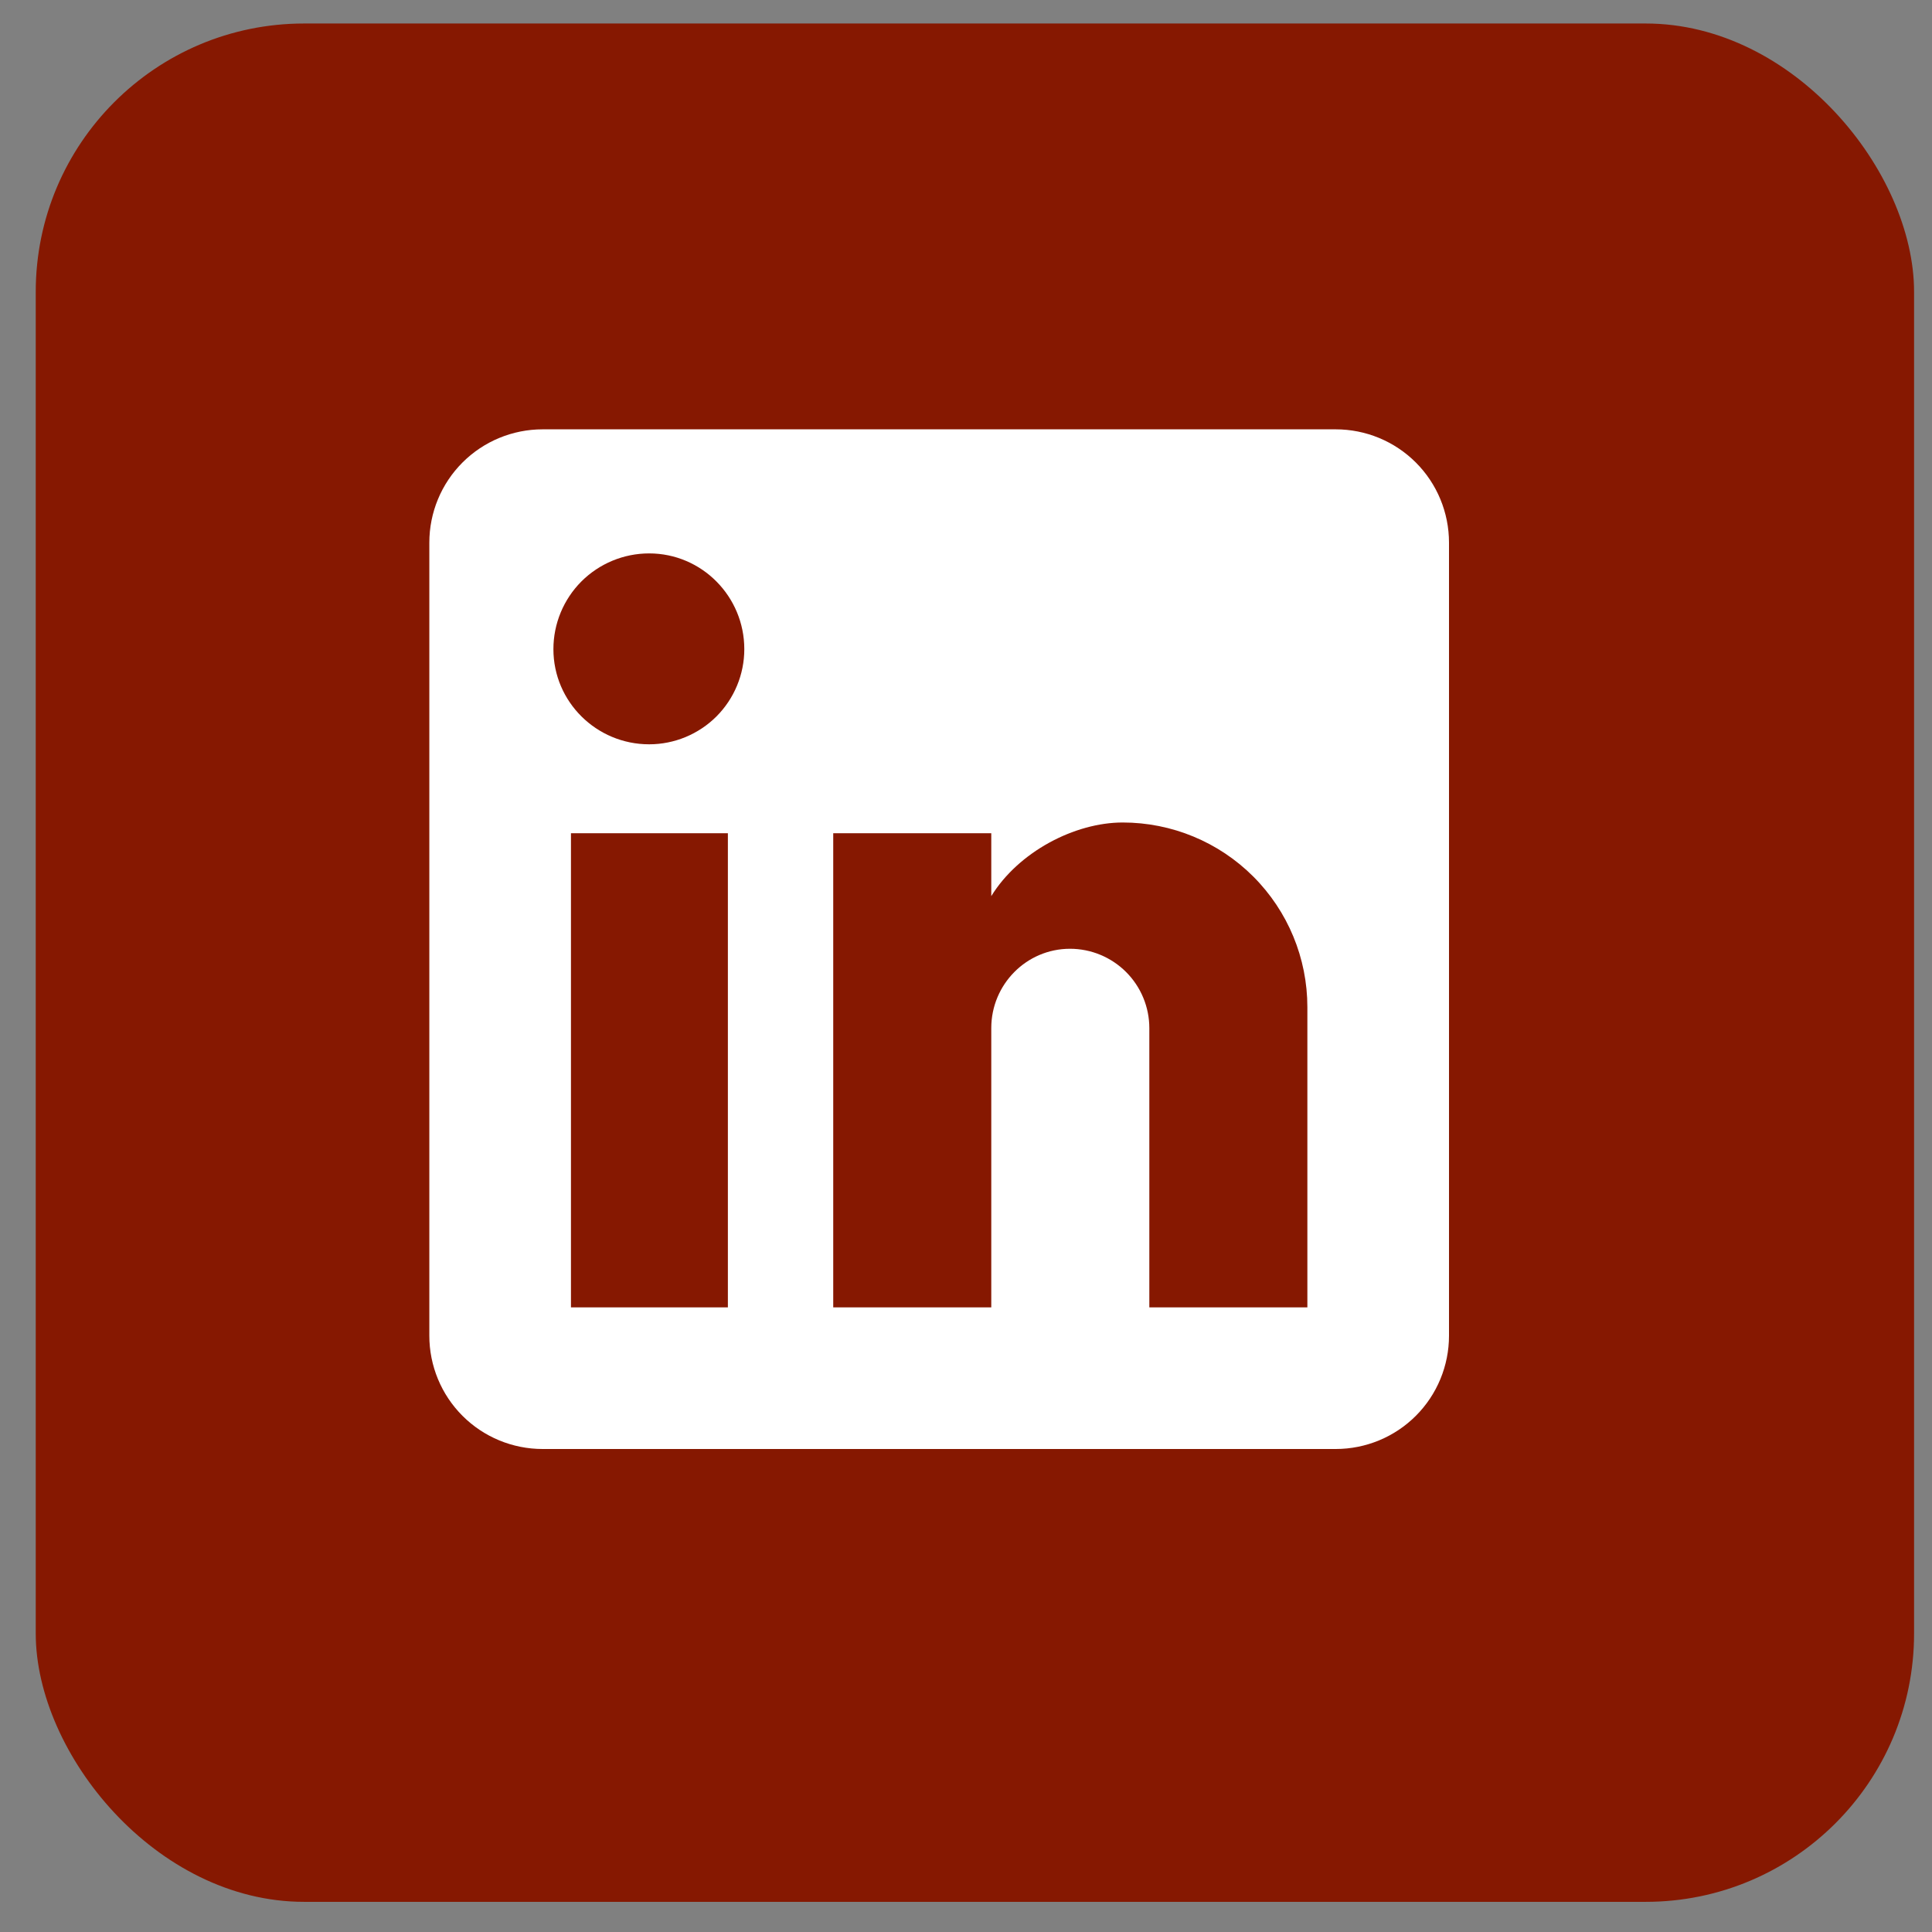
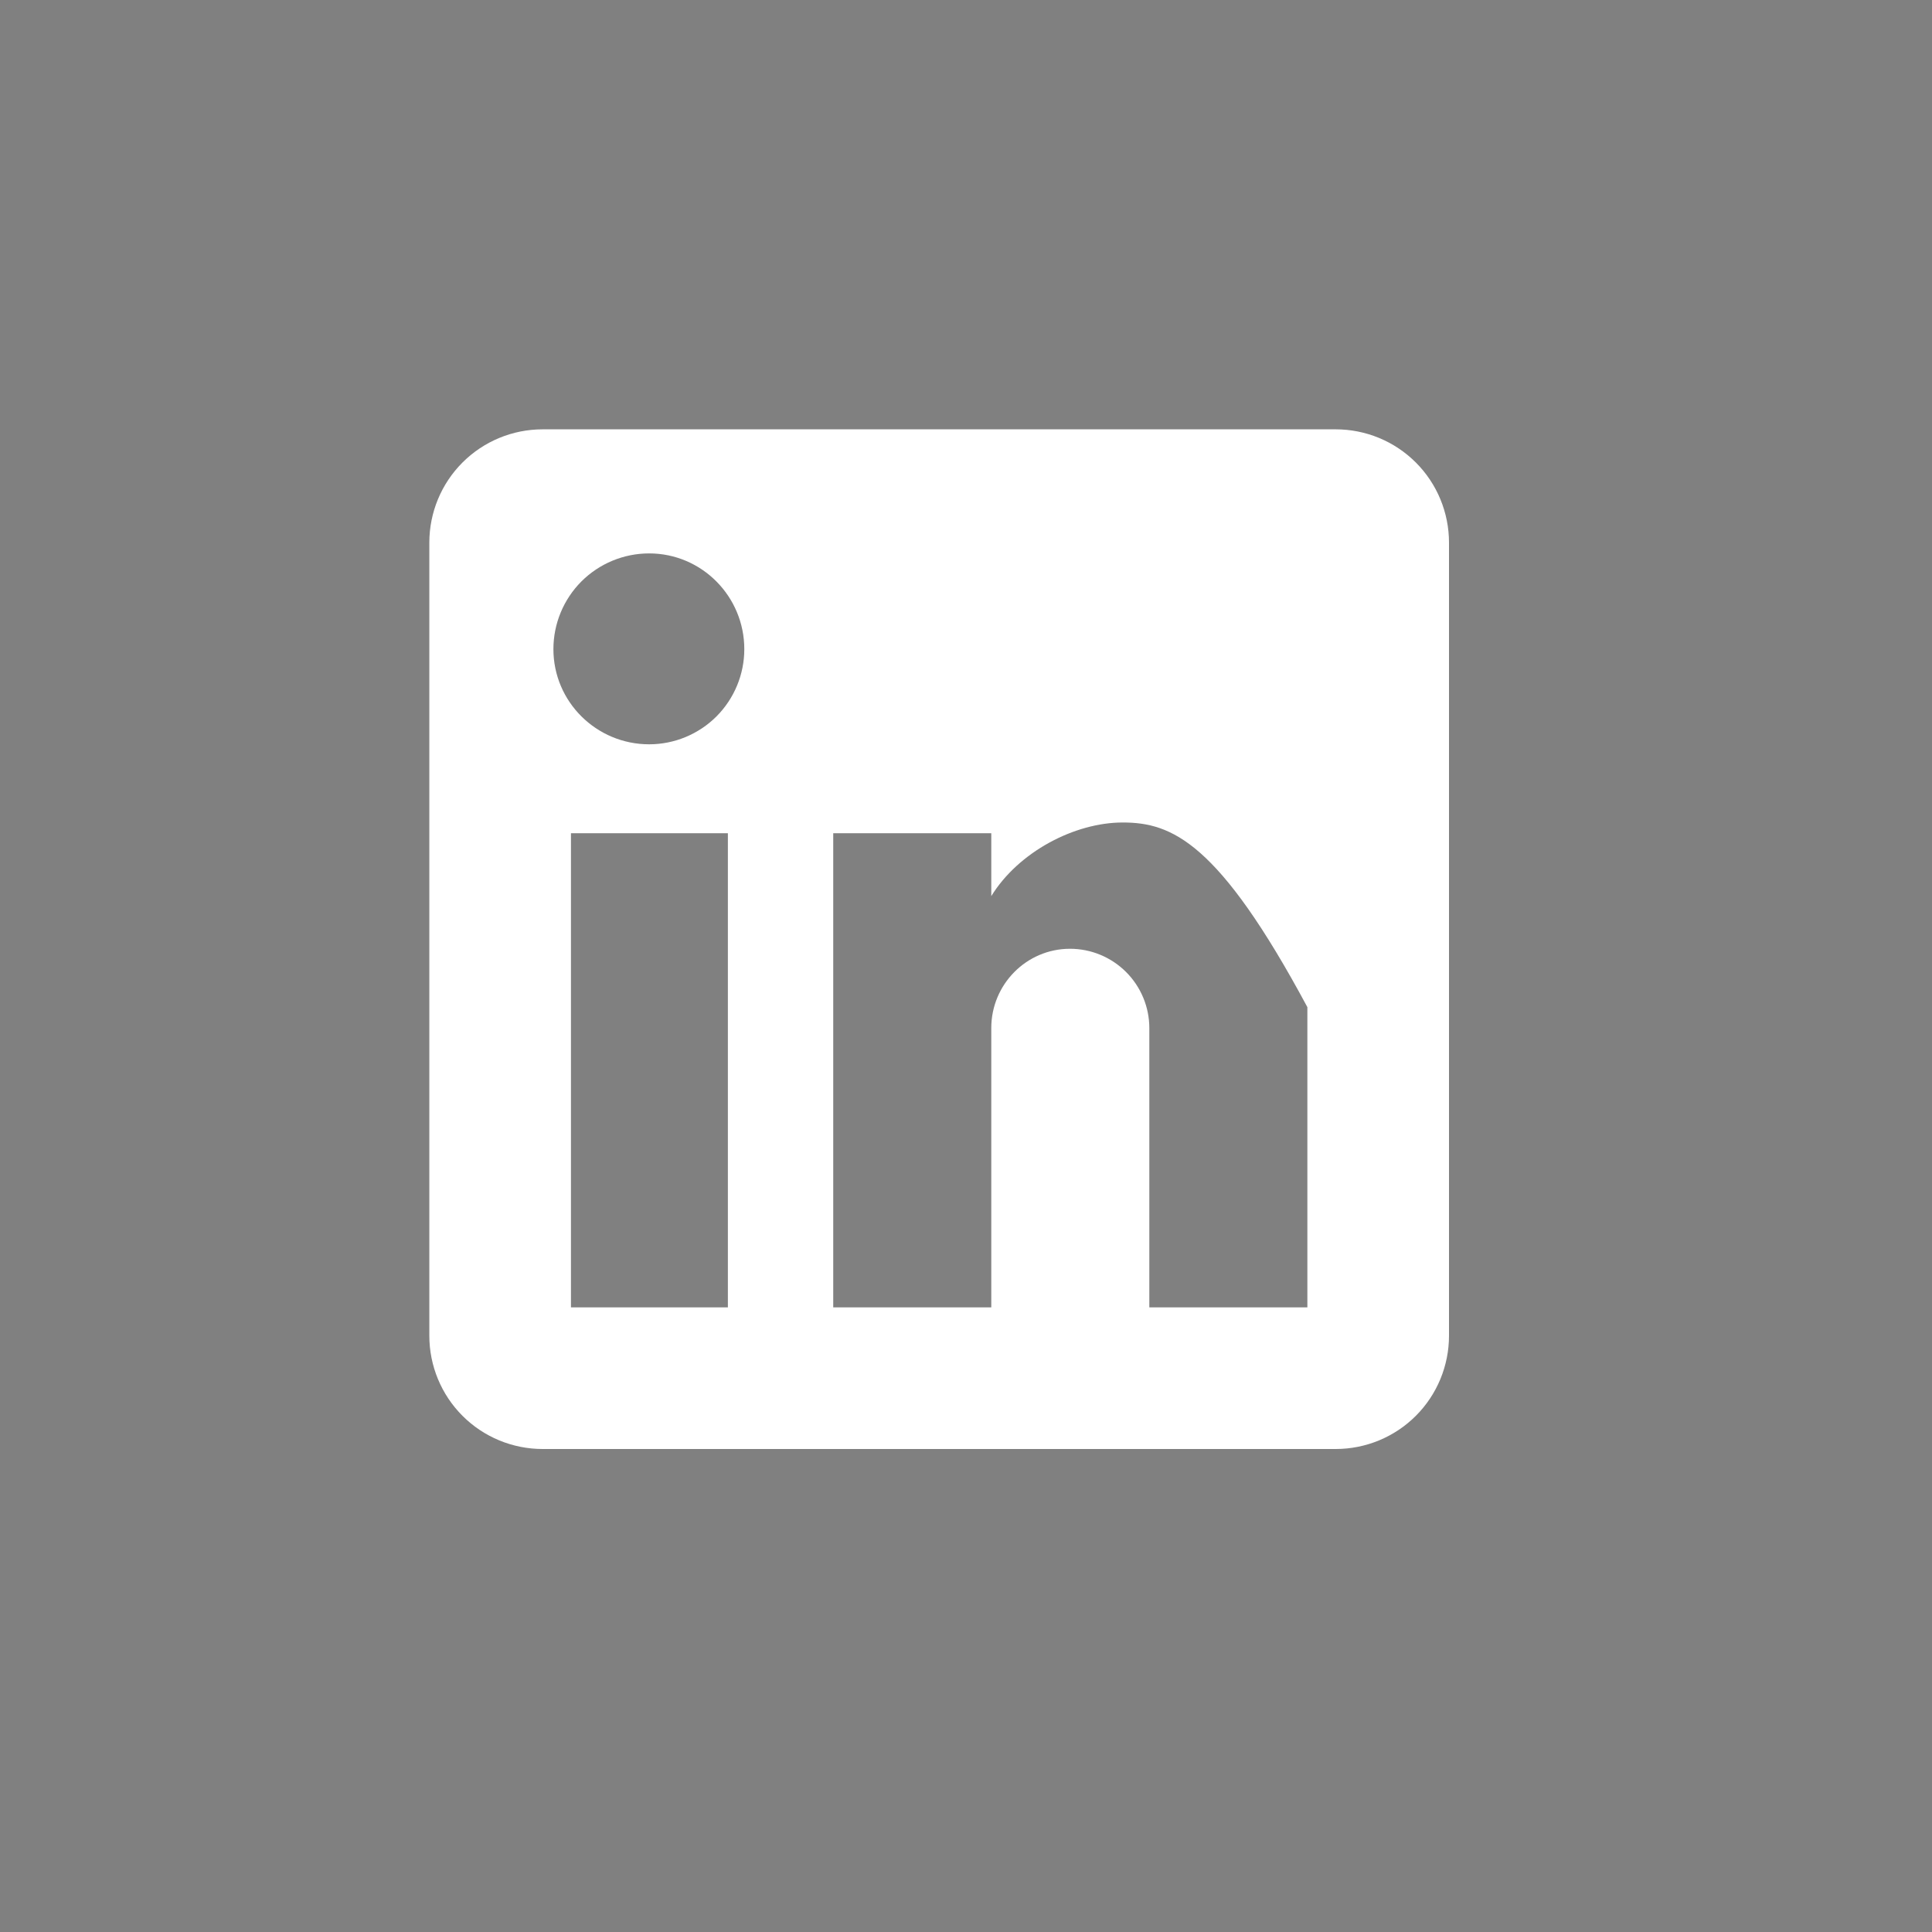
<svg xmlns="http://www.w3.org/2000/svg" width="36" height="36" viewBox="0 0 36 36" fill="none">
  <rect x="0" y="0" width="36" height="36" fill="#808080" stroke="none" />
-   <rect x="0.666" y="0.438" width="35" height="35" rx="5" fill="#861801" />
-   <path d="M24.889 8C25.449 8 25.986 8.222 26.382 8.618C26.778 9.014 27 9.551 27 10.111V24.889C27 25.449 26.778 25.986 26.382 26.382C25.986 26.778 25.449 27 24.889 27H10.111C9.551 27 9.014 26.778 8.618 26.382C8.222 25.986 8 25.449 8 24.889V10.111C8 9.551 8.222 9.014 8.618 8.618C9.014 8.222 9.551 8 10.111 8H24.889ZM24.361 24.361V18.767C24.361 17.854 23.999 16.979 23.353 16.333C22.708 15.688 21.833 15.326 20.92 15.326C20.023 15.326 18.978 15.874 18.471 16.698V15.526H15.526V24.361H18.471V19.157C18.471 18.344 19.126 17.679 19.938 17.679C20.33 17.679 20.706 17.835 20.983 18.112C21.26 18.389 21.416 18.765 21.416 19.157V24.361H24.361ZM12.096 13.869C12.566 13.869 13.017 13.682 13.35 13.35C13.682 13.017 13.869 12.566 13.869 12.096C13.869 11.114 13.077 10.312 12.096 10.312C11.622 10.312 11.169 10.5 10.834 10.834C10.5 11.169 10.312 11.622 10.312 12.096C10.312 13.077 11.114 13.869 12.096 13.869ZM13.563 24.361V15.526H10.639V24.361H13.563Z" fill="white" />
+   <path d="M24.889 8C25.449 8 25.986 8.222 26.382 8.618C26.778 9.014 27 9.551 27 10.111V24.889C27 25.449 26.778 25.986 26.382 26.382C25.986 26.778 25.449 27 24.889 27H10.111C9.551 27 9.014 26.778 8.618 26.382C8.222 25.986 8 25.449 8 24.889V10.111C8 9.551 8.222 9.014 8.618 8.618C9.014 8.222 9.551 8 10.111 8H24.889ZM24.361 24.361V18.767C22.708 15.688 21.833 15.326 20.92 15.326C20.023 15.326 18.978 15.874 18.471 16.698V15.526H15.526V24.361H18.471V19.157C18.471 18.344 19.126 17.679 19.938 17.679C20.33 17.679 20.706 17.835 20.983 18.112C21.26 18.389 21.416 18.765 21.416 19.157V24.361H24.361ZM12.096 13.869C12.566 13.869 13.017 13.682 13.35 13.35C13.682 13.017 13.869 12.566 13.869 12.096C13.869 11.114 13.077 10.312 12.096 10.312C11.622 10.312 11.169 10.5 10.834 10.834C10.5 11.169 10.312 11.622 10.312 12.096C10.312 13.077 11.114 13.869 12.096 13.869ZM13.563 24.361V15.526H10.639V24.361H13.563Z" fill="white" />
</svg>